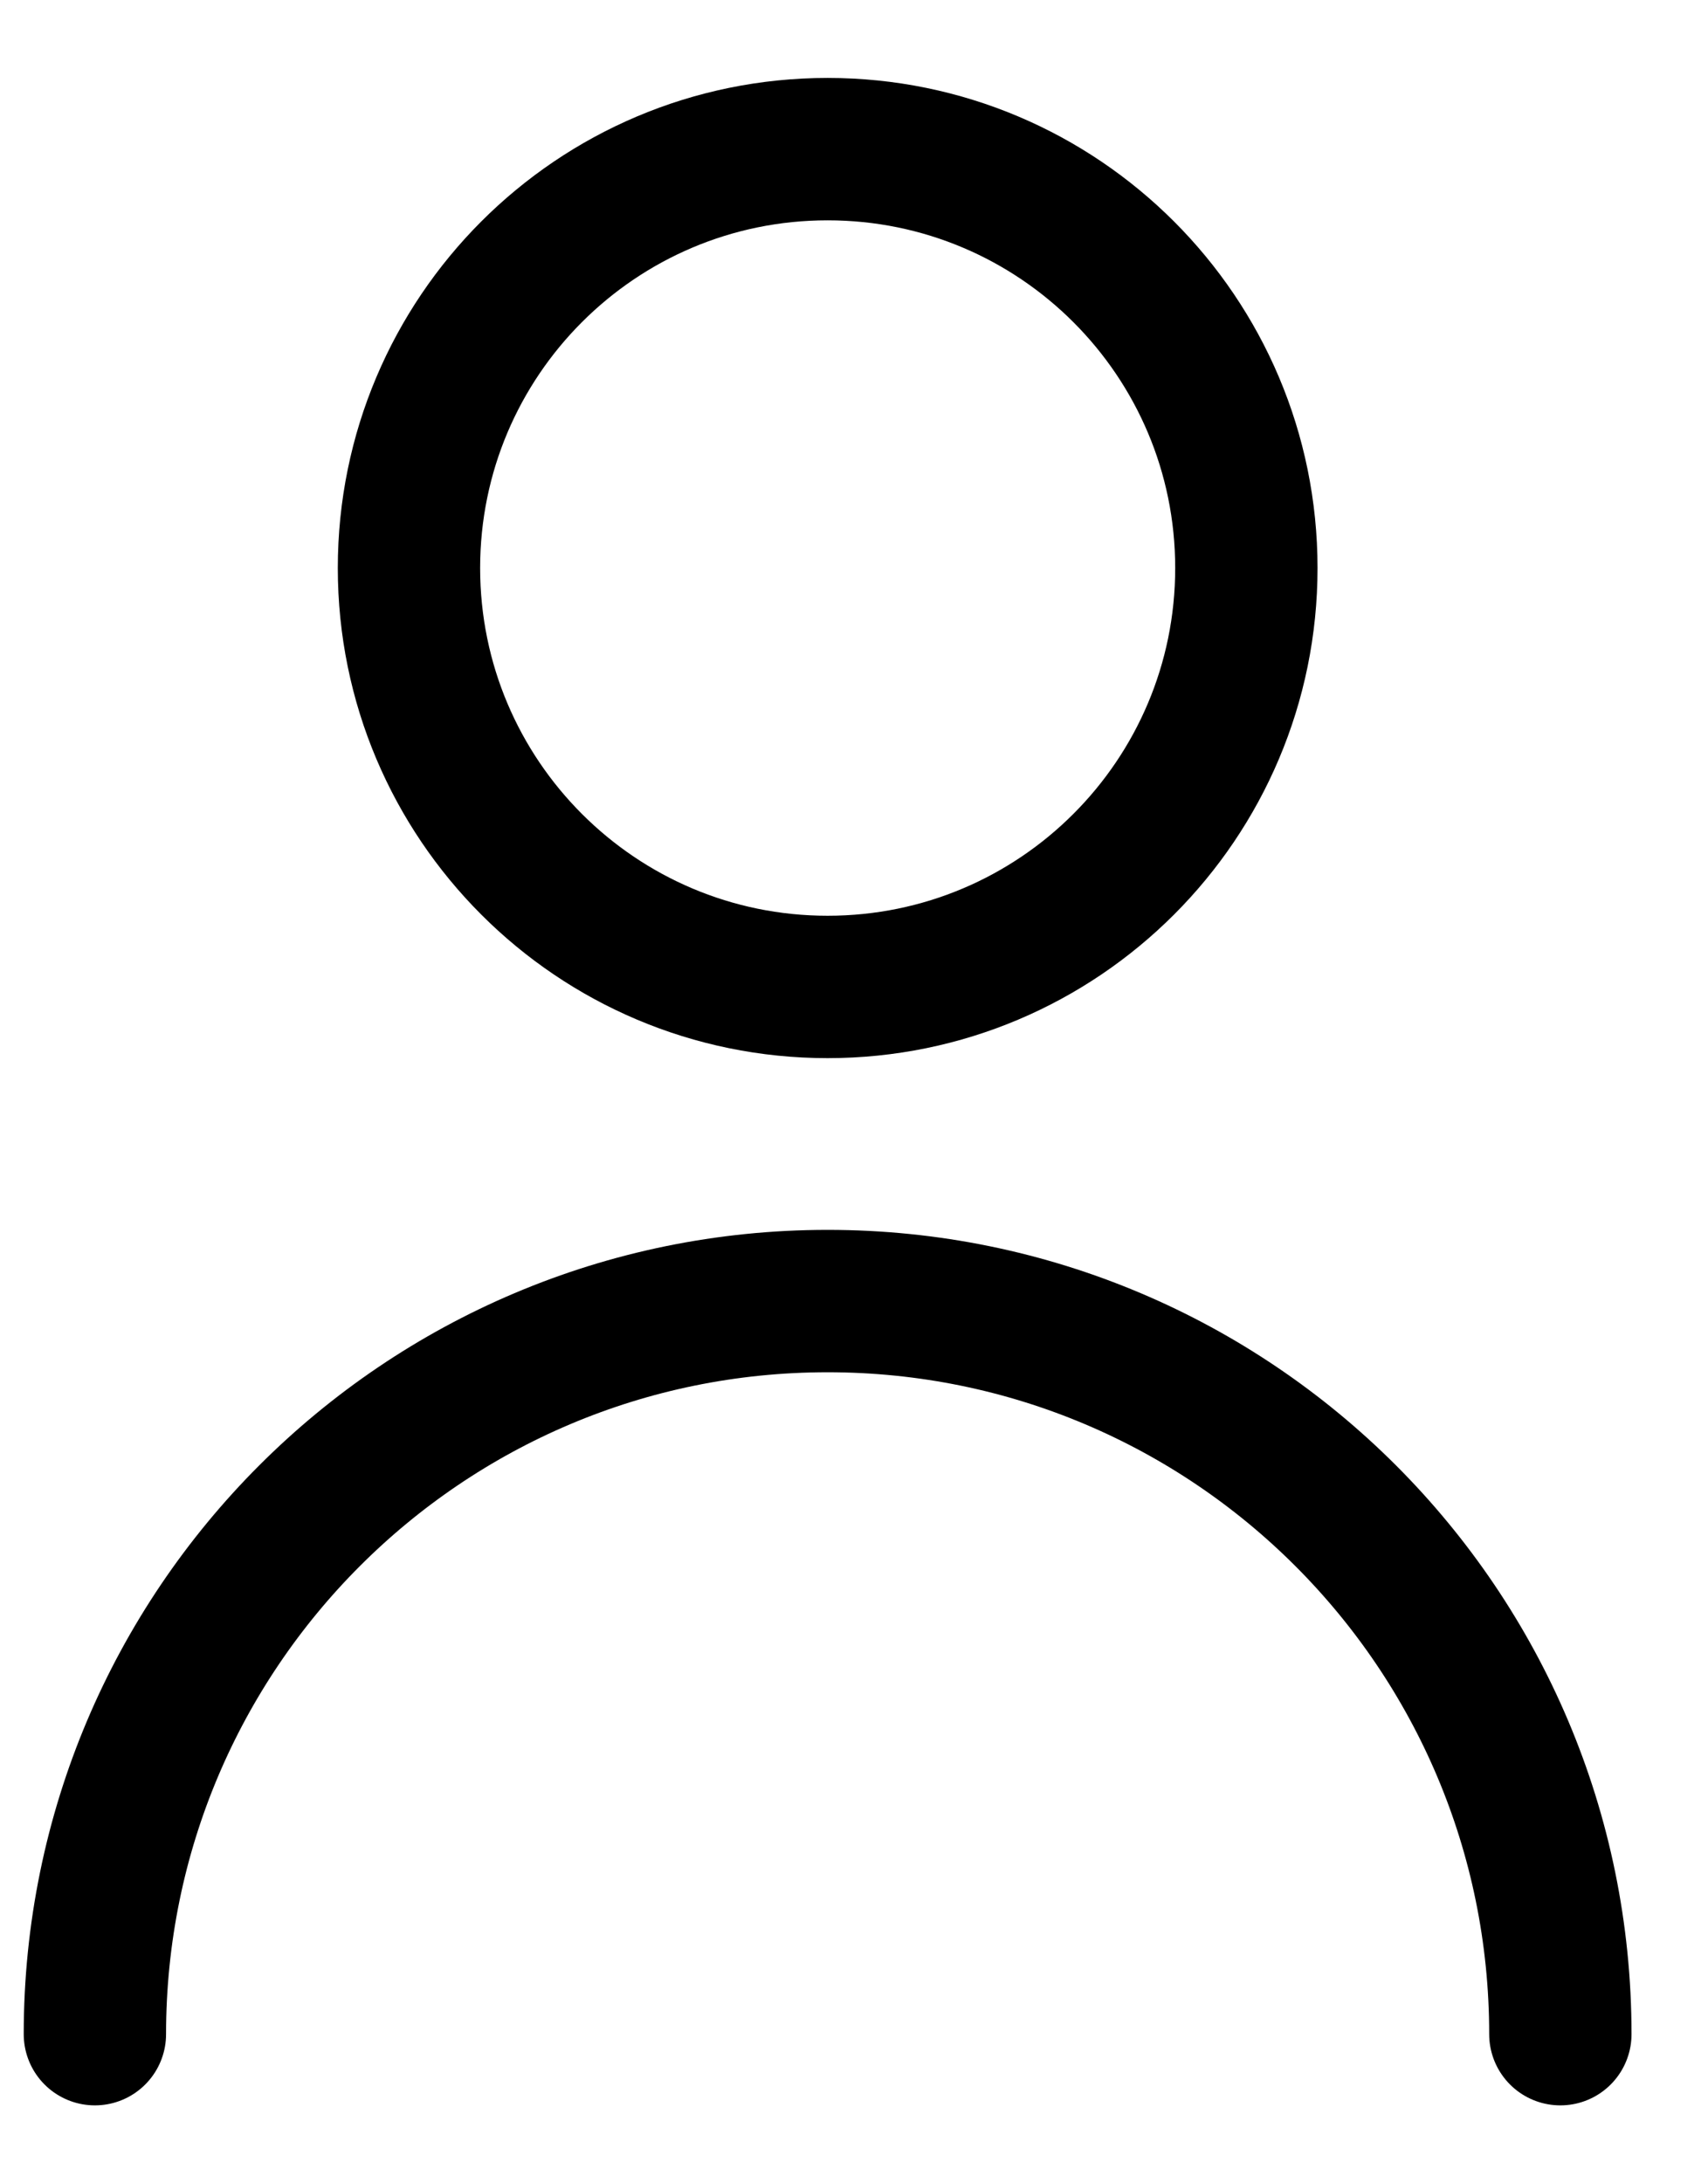
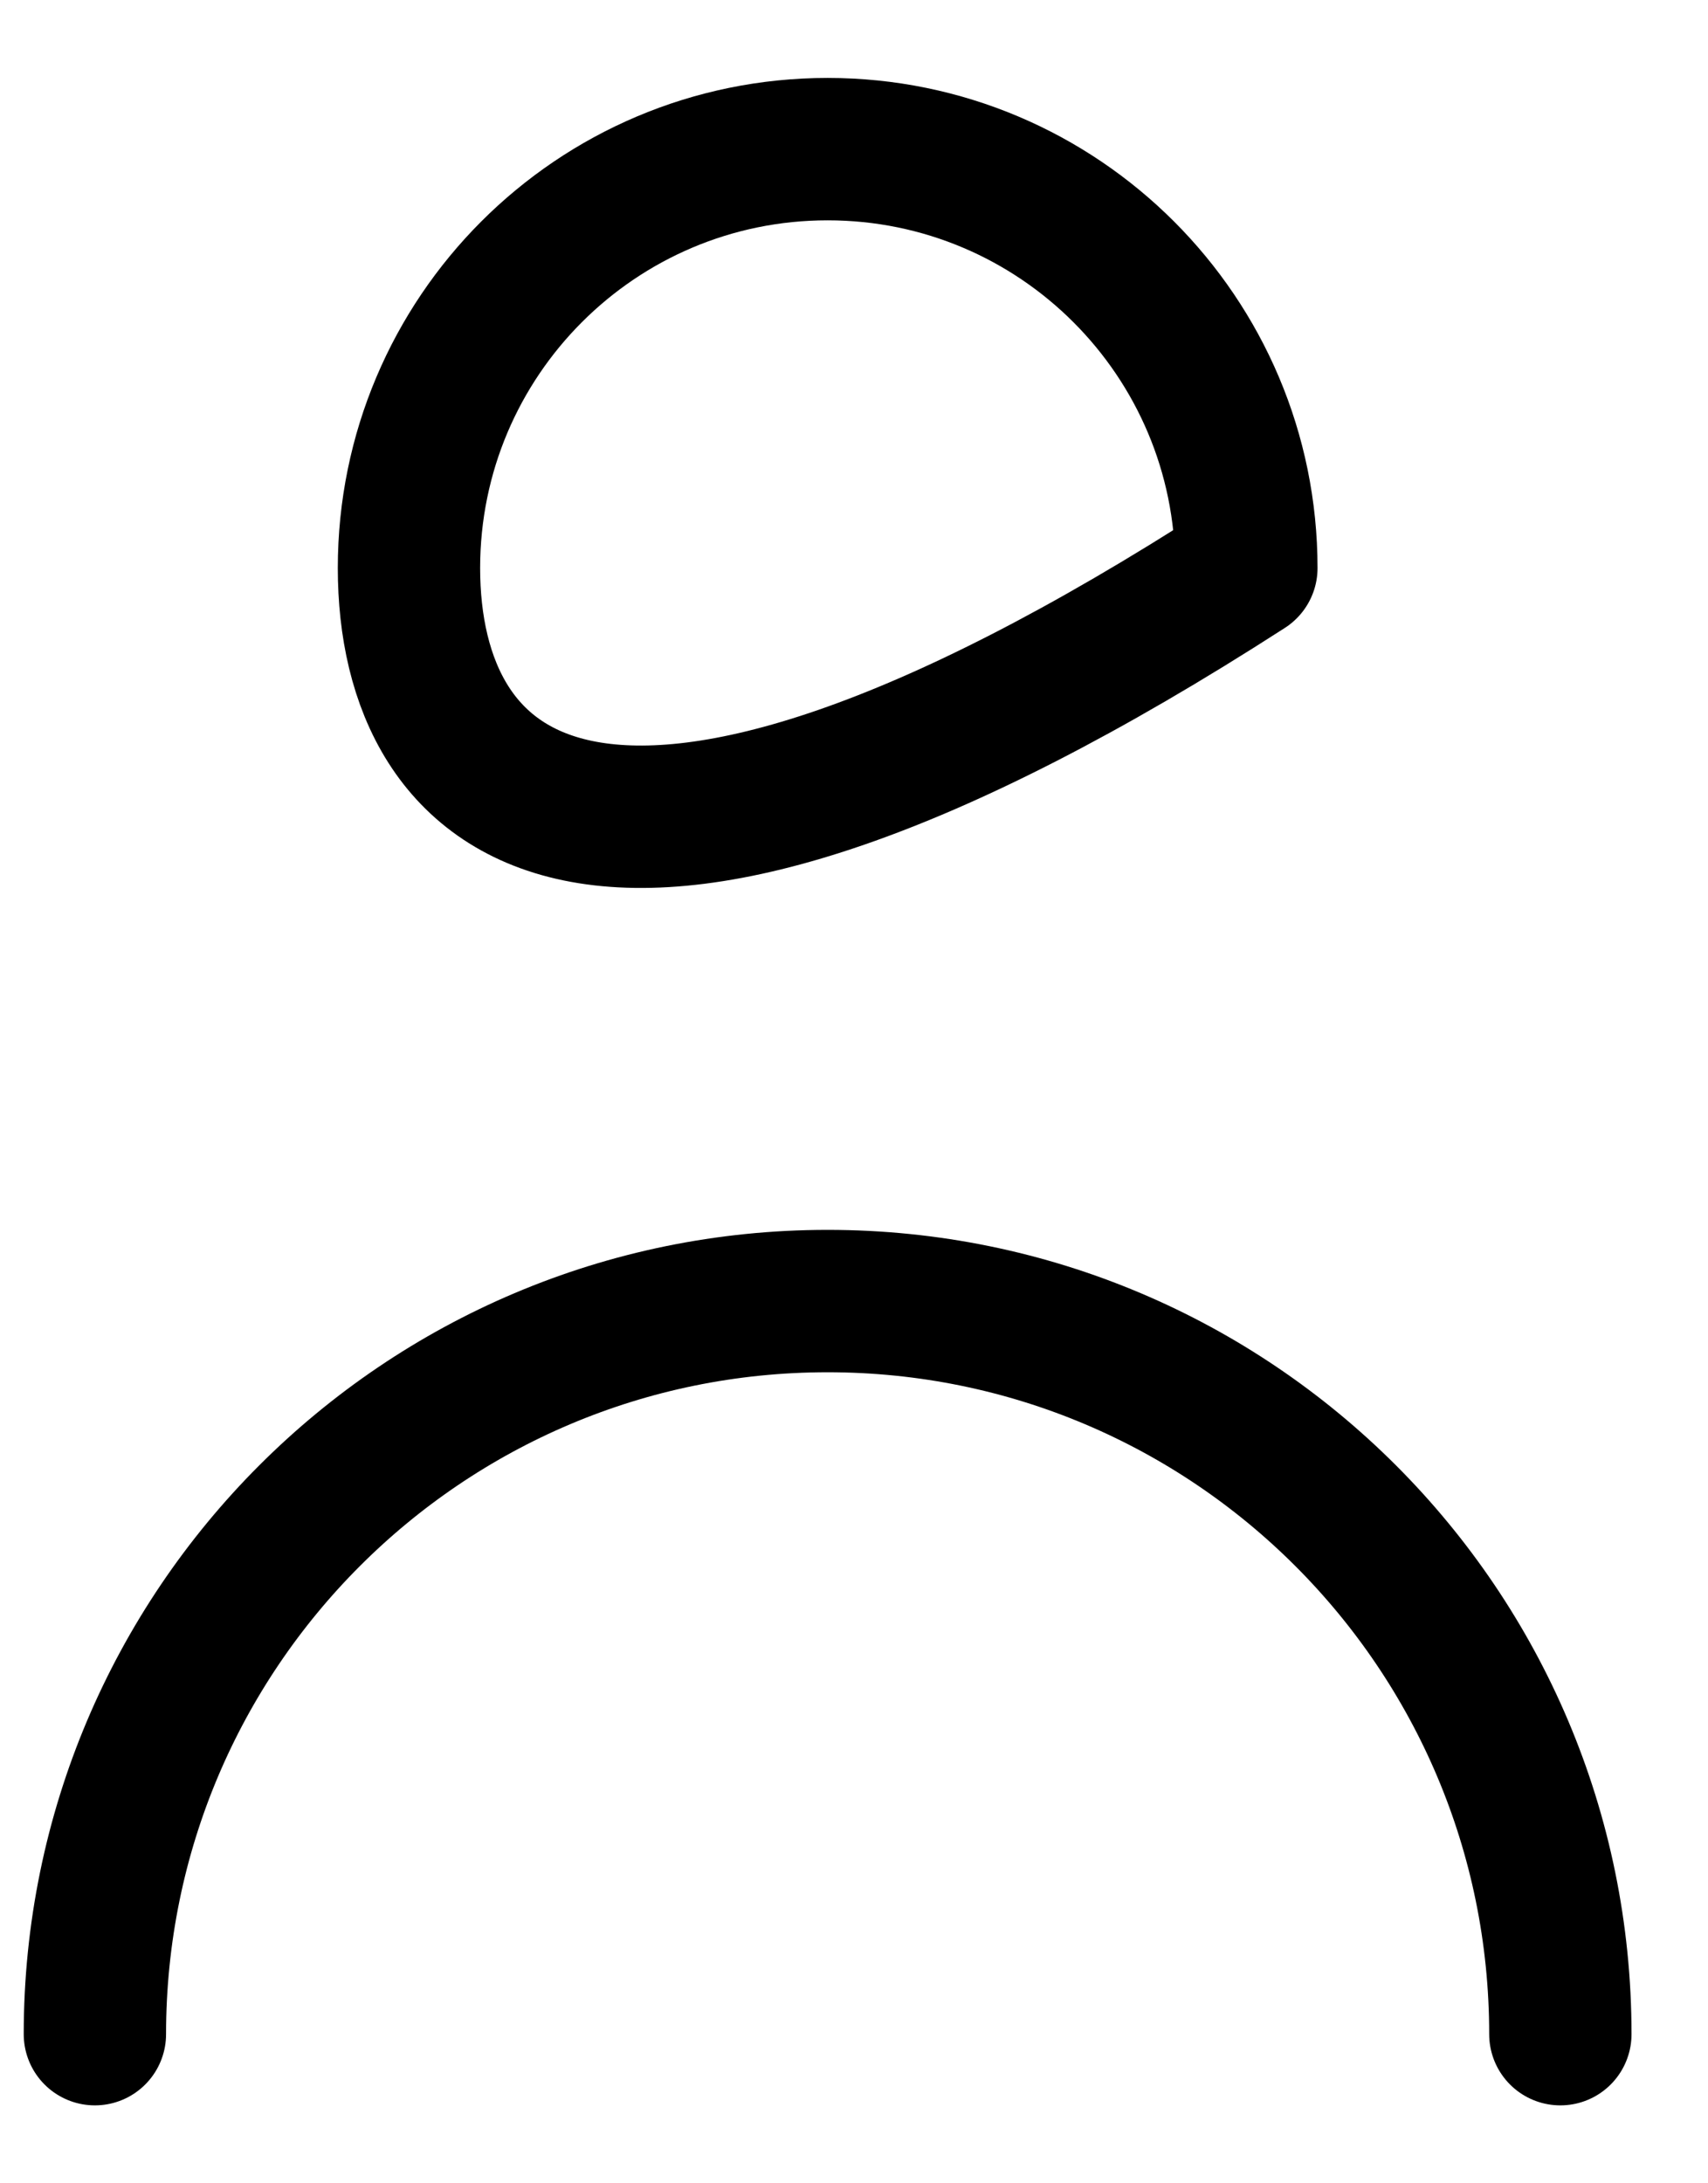
<svg xmlns="http://www.w3.org/2000/svg" width="18" height="23" viewBox="0 0 18 23" fill="none">
-   <path d="M1 21.429C1 17.164 4.457 13.706 8.722 13.706C12.987 13.706 16.444 17.164 16.444 21.429M13.135 5.984C13.135 8.421 11.159 10.397 8.722 10.397C6.285 10.397 4.31 8.421 4.31 5.984C4.31 3.547 6.285 1.571 8.722 1.571C11.159 1.571 13.135 3.547 13.135 5.984Z" stroke="black" stroke-width="1.5" stroke-linecap="round" stroke-linejoin="round" />
+   <path d="M1 21.429C1 17.164 4.457 13.706 8.722 13.706C12.987 13.706 16.444 17.164 16.444 21.429M13.135 5.984C6.285 10.397 4.31 8.421 4.31 5.984C4.31 3.547 6.285 1.571 8.722 1.571C11.159 1.571 13.135 3.547 13.135 5.984Z" stroke="black" stroke-width="1.5" stroke-linecap="round" stroke-linejoin="round" />
</svg>